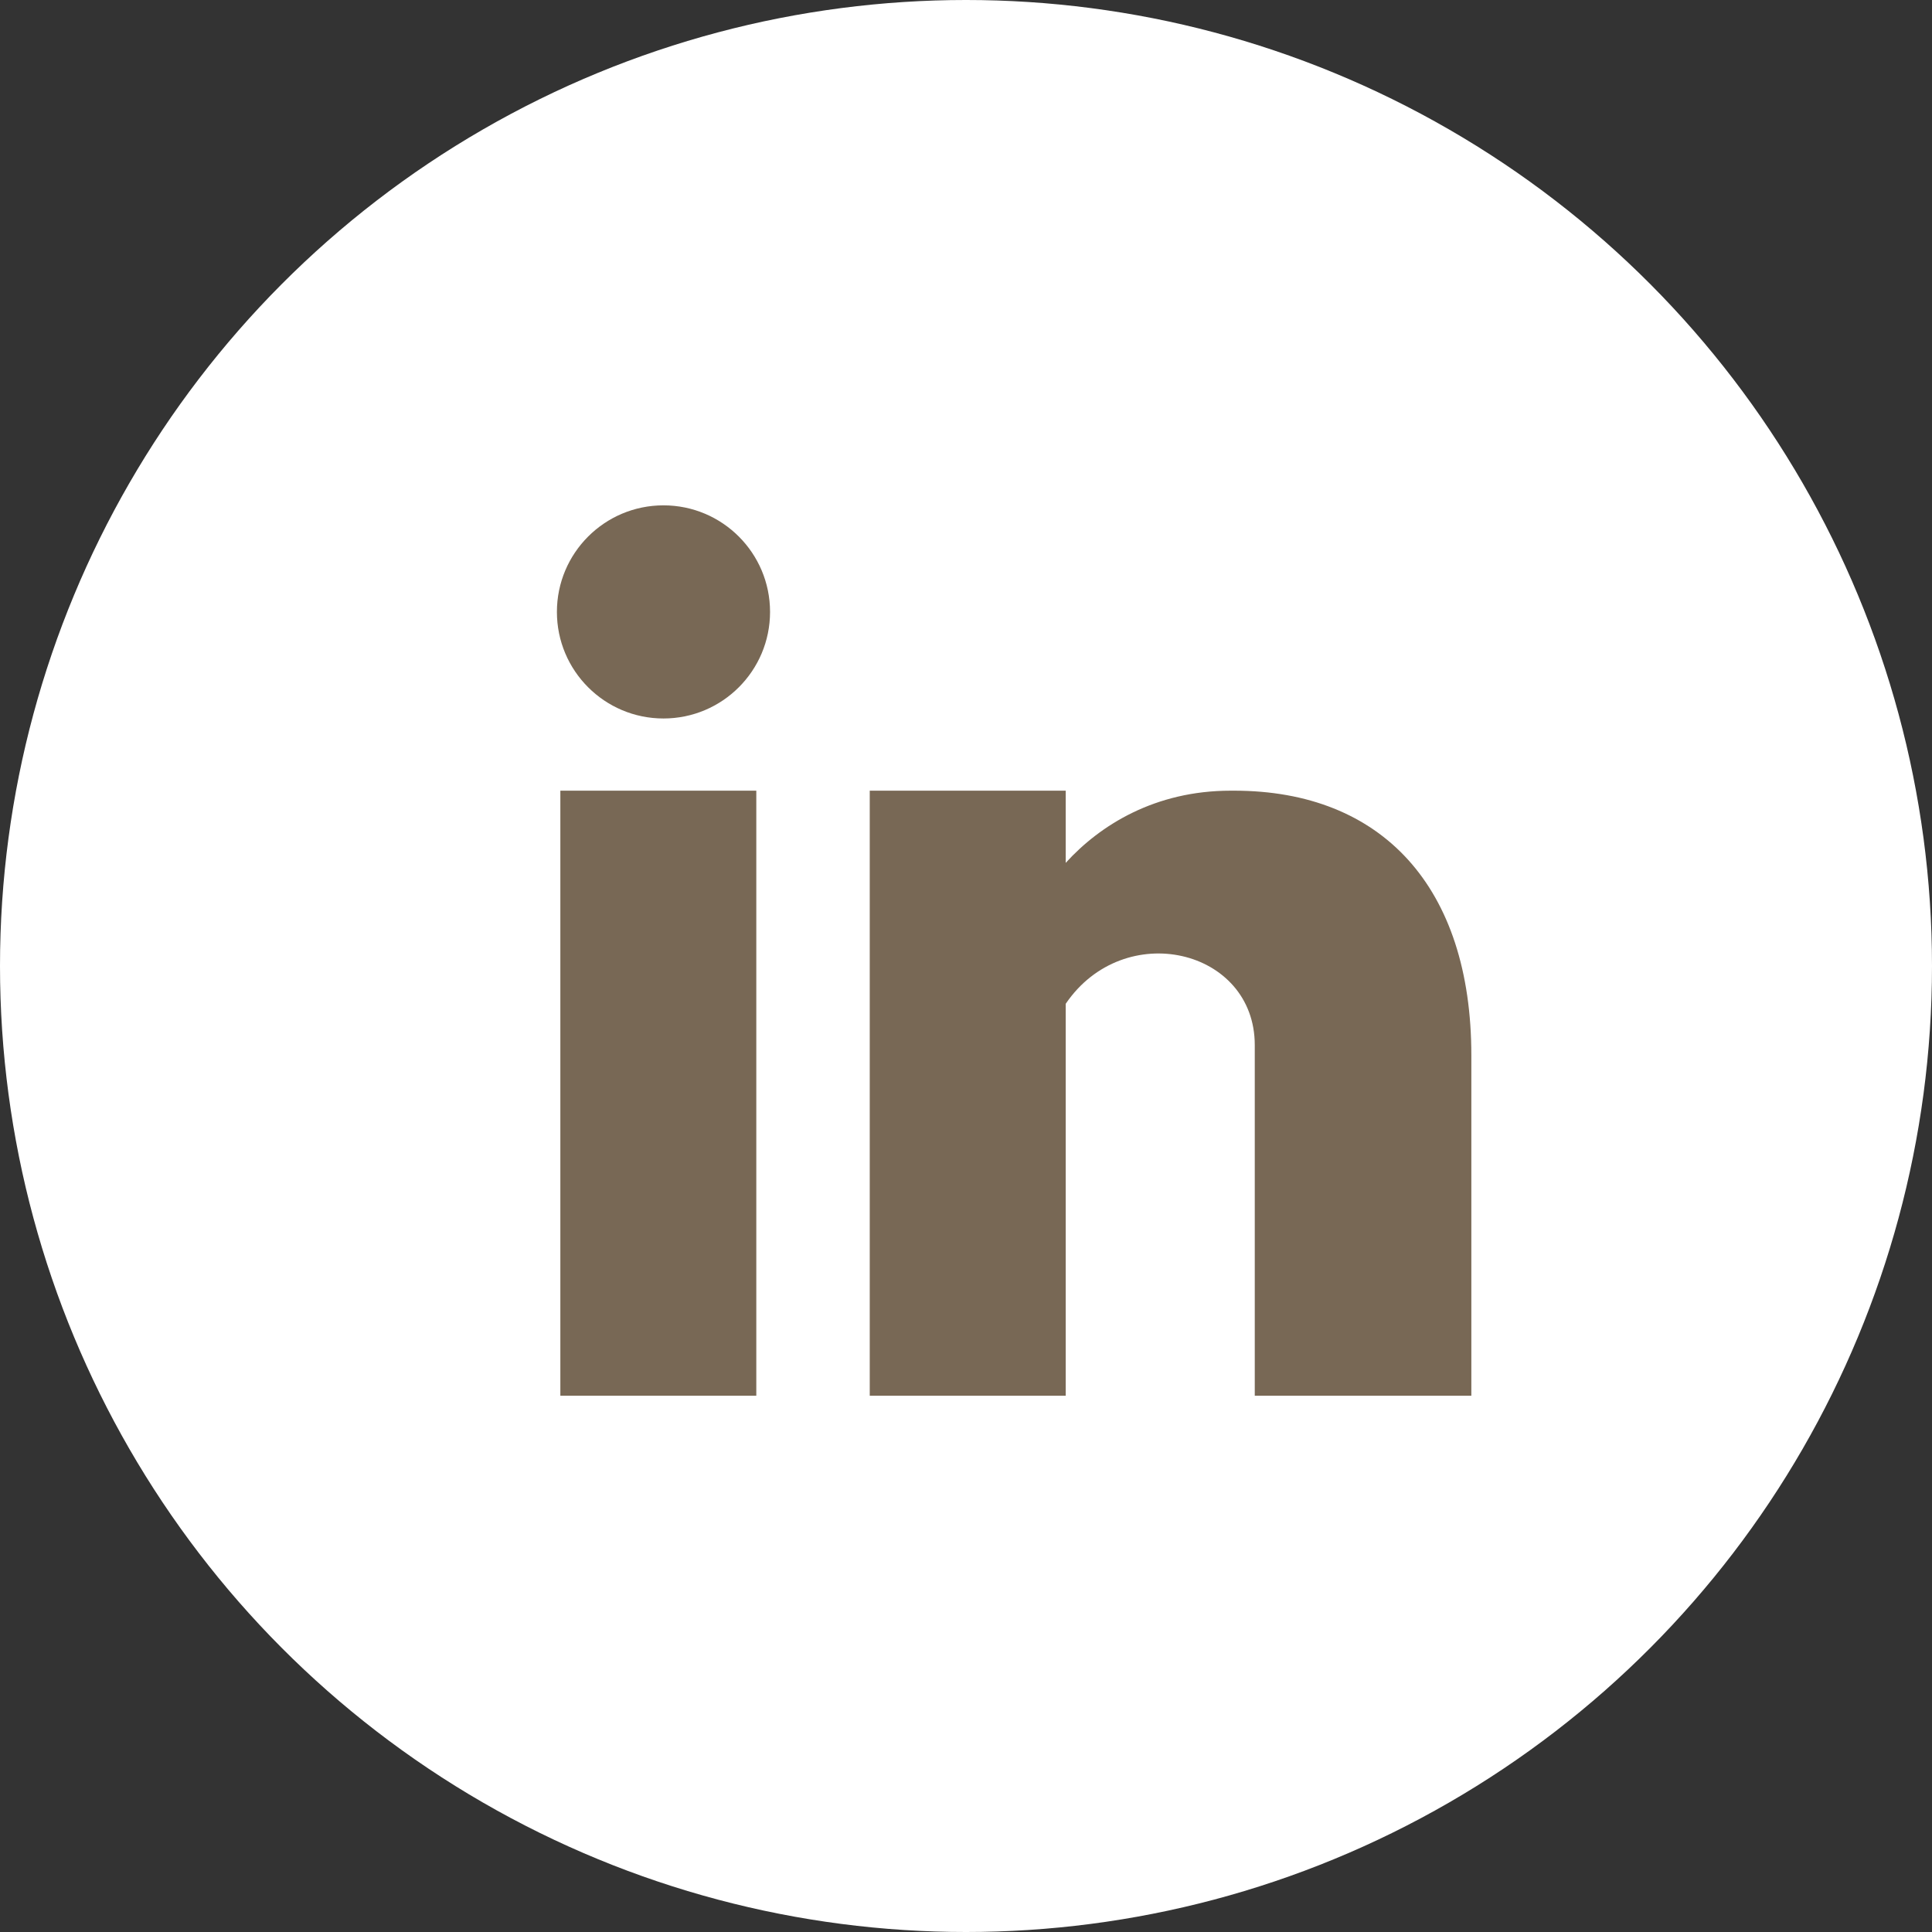
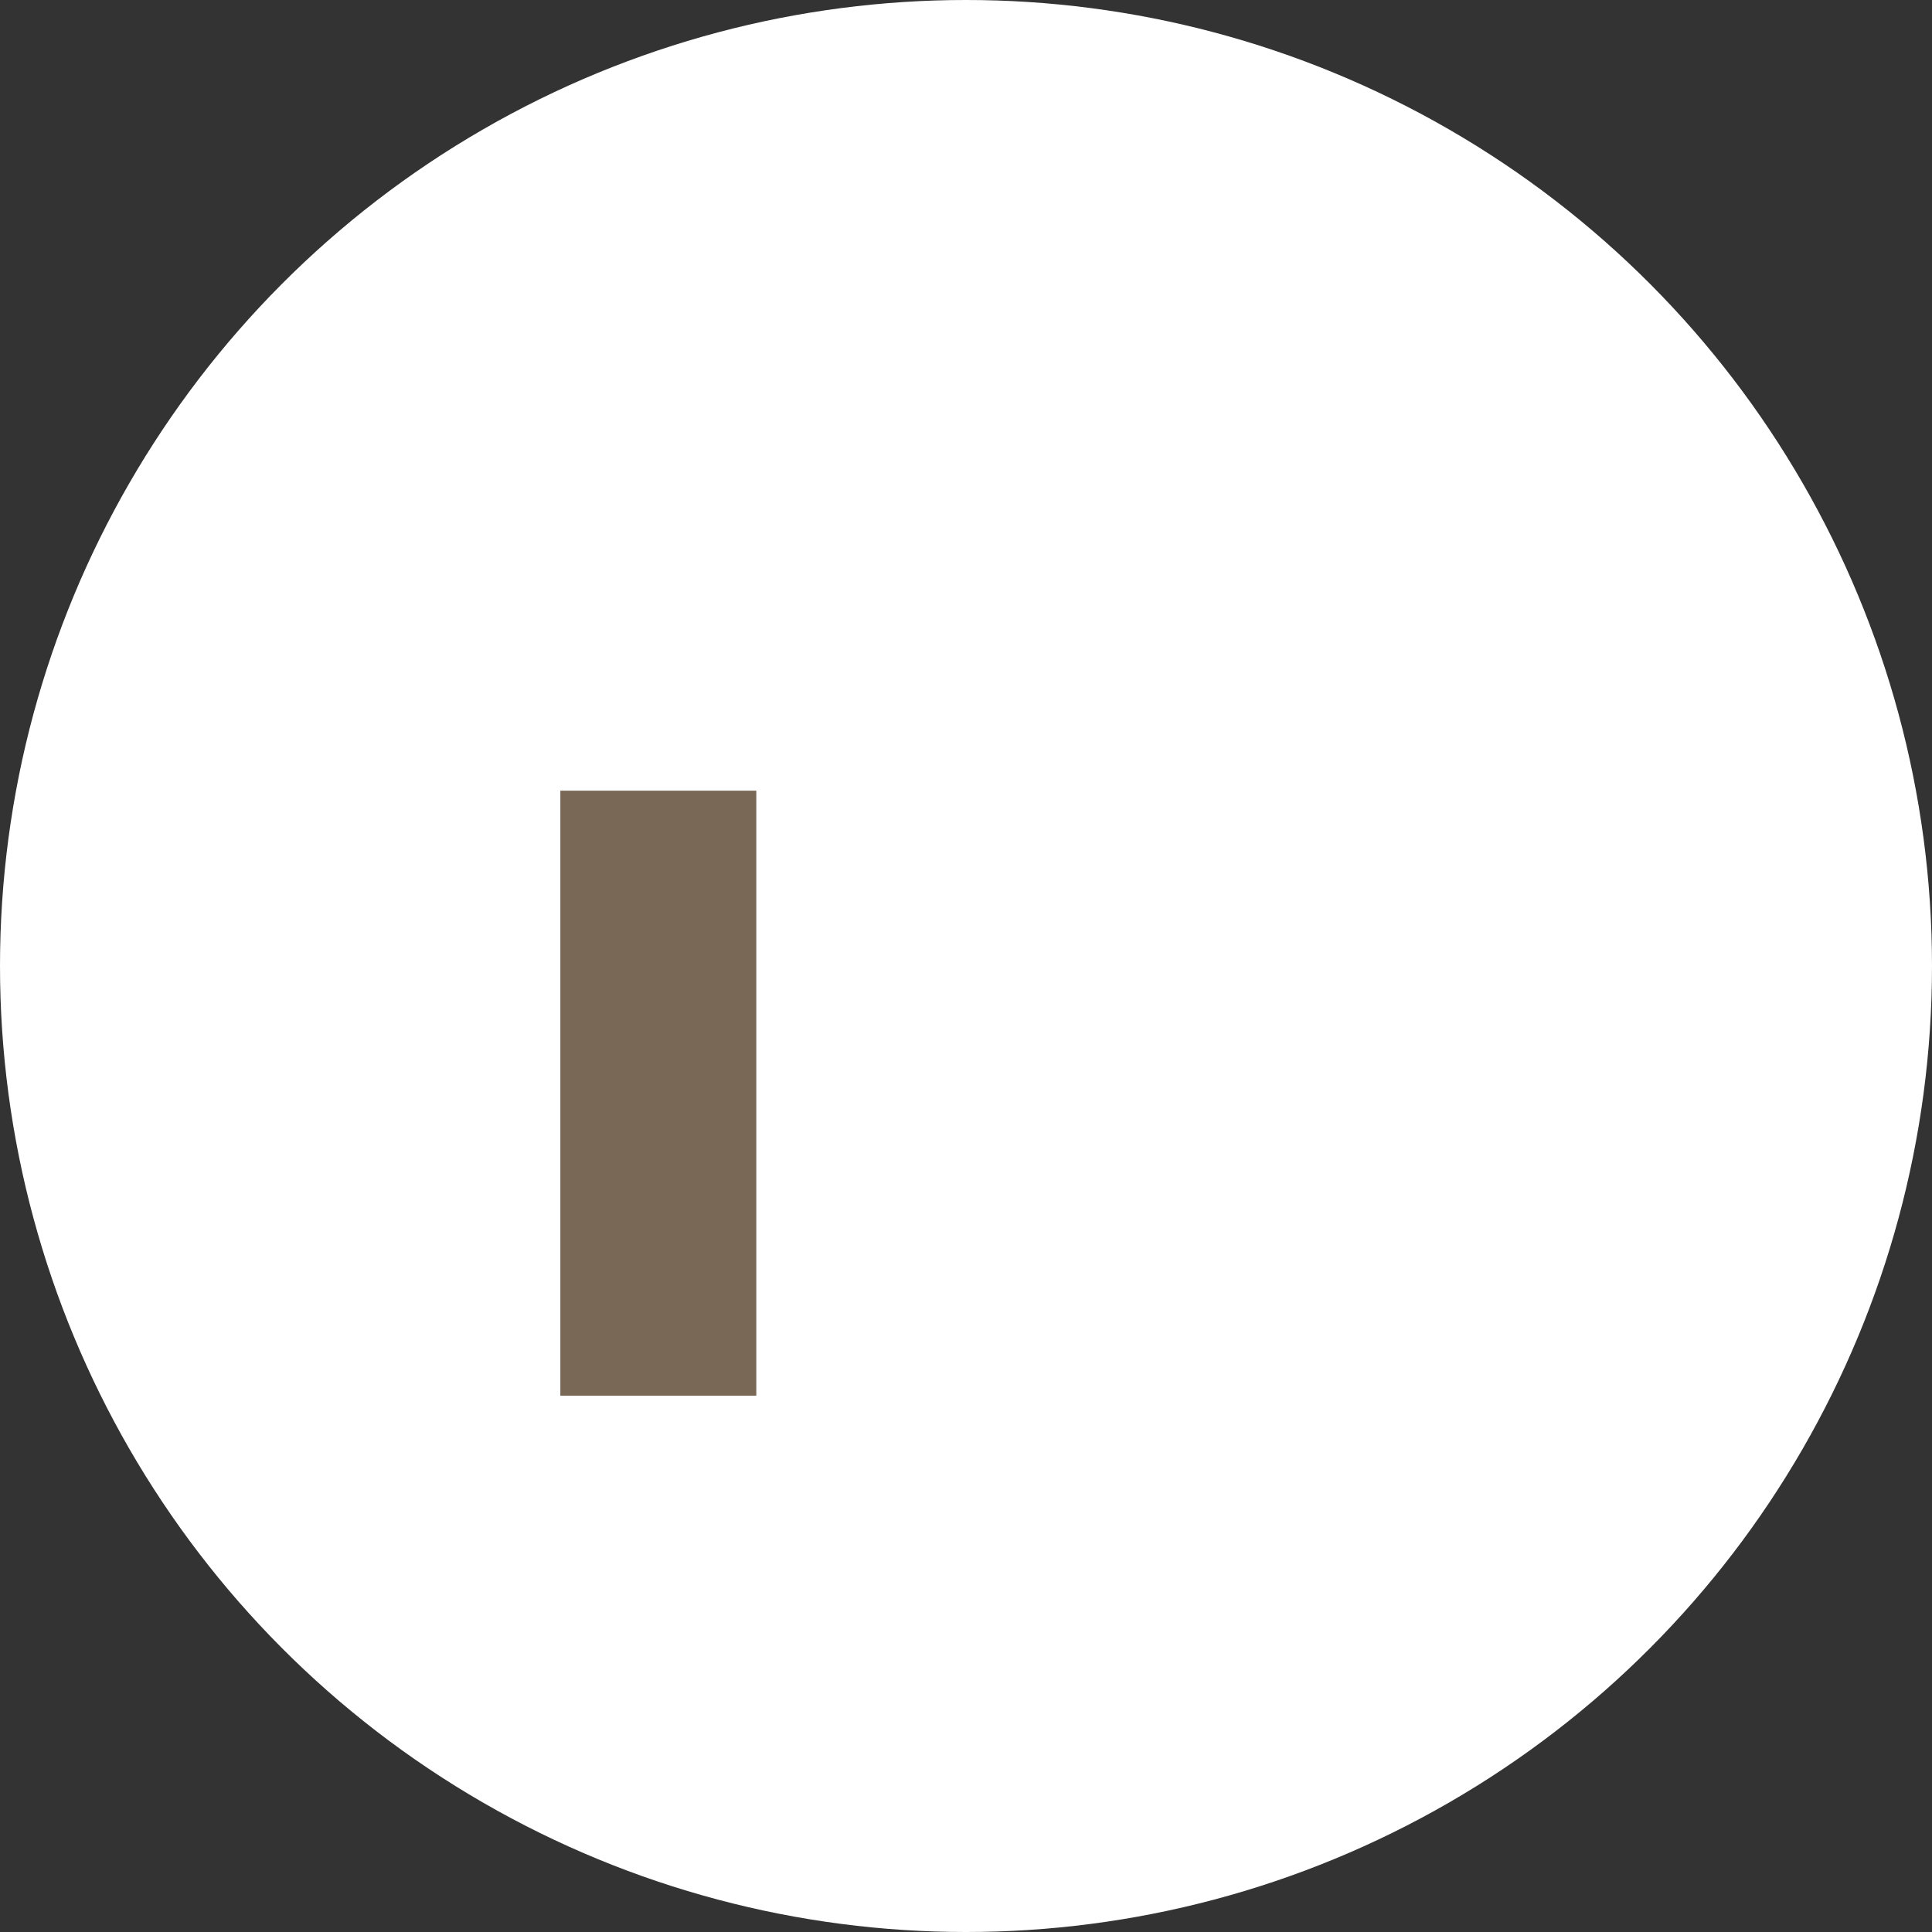
<svg xmlns="http://www.w3.org/2000/svg" id="Layer_1" version="1.1" viewBox="0 0 56.2 56.2">
  <rect x="0" y="0" width="56.2" height="56.2" fill="#333333" stroke="none" />
  <defs>
    <style>
      .st0 {
        fill: #fff;
      }

      .st1 {
        fill: #786855;
      }
    </style>
  </defs>
  <circle class="st0" cx="28.1" cy="28.1" r="28.1" />
  <rect class="st1" x="16.3" y="23" width="5.7" height="17.6" />
-   <circle class="st1" cx="19.3" cy="17.8" r="3.1" />
-   <path class="st1" d="M35.8,23c-2.2,0-3.8,1-4.8,2.1v-2.1h-5.7v17.6h5.7v-11.4c1.7-2.5,5.5-1.6,5.5,1.2v10.2h6.3v-9.9c0-4.9-2.6-7.7-6.9-7.7Z" />
</svg>